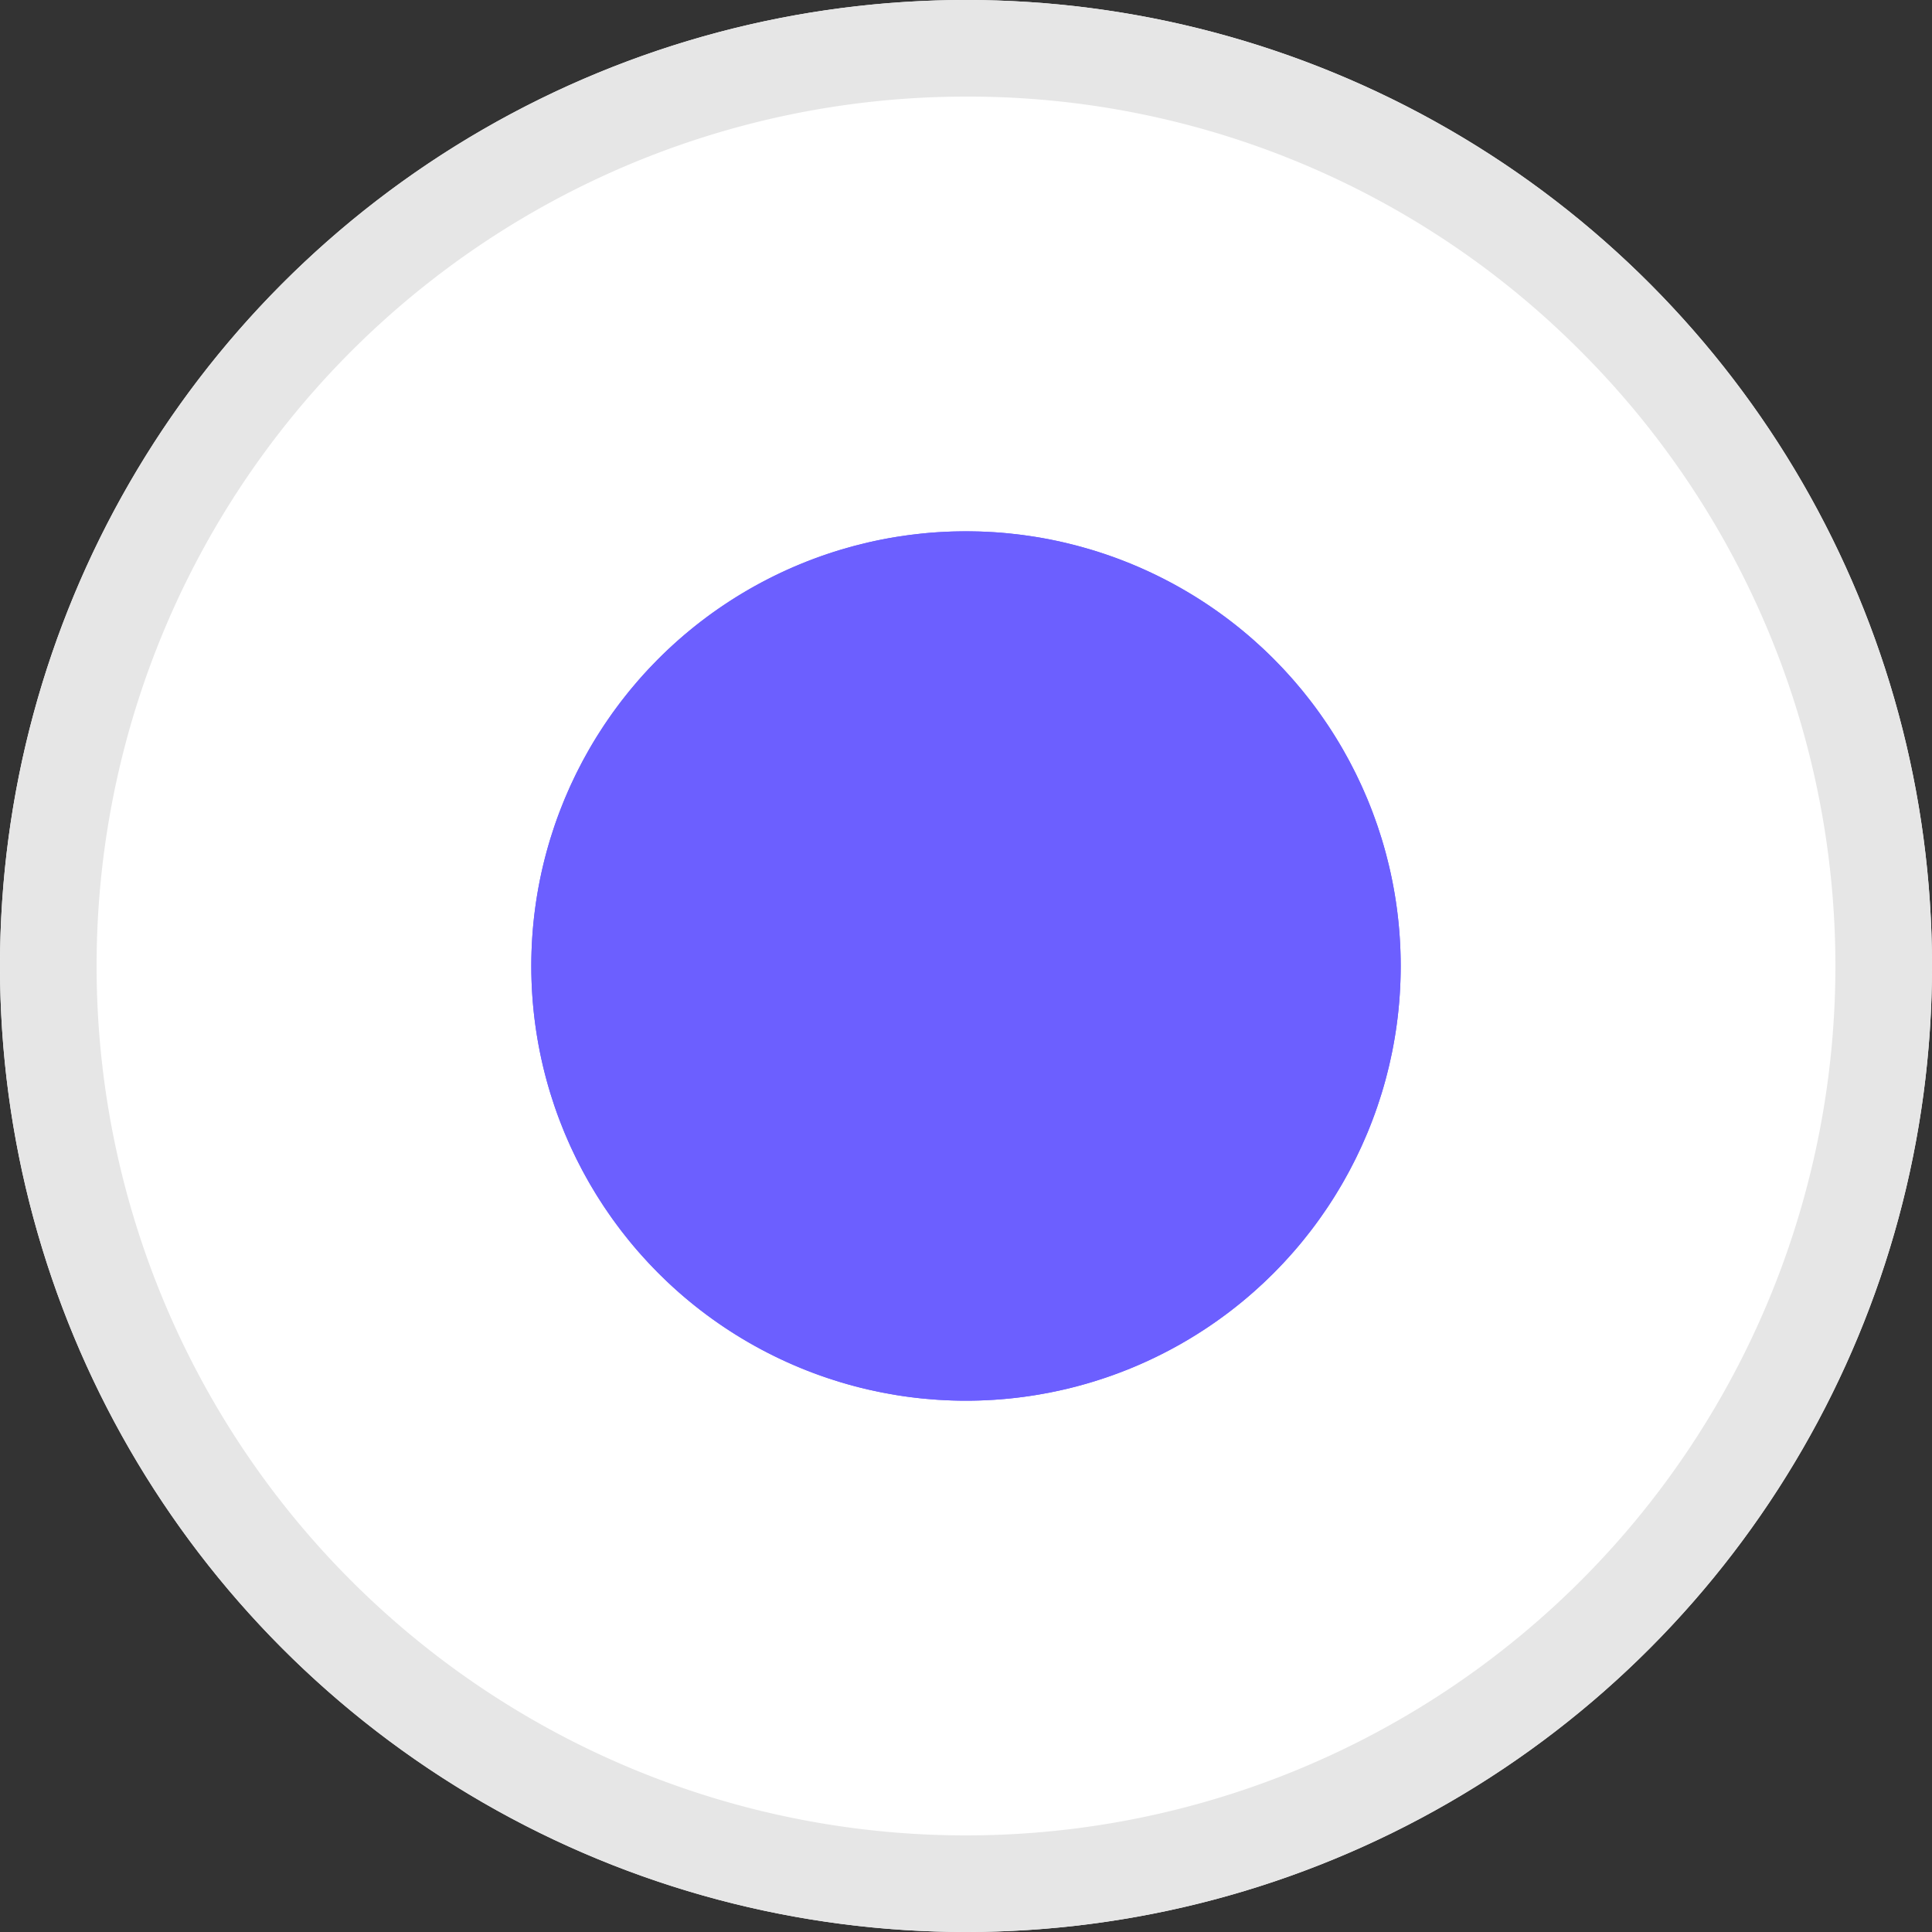
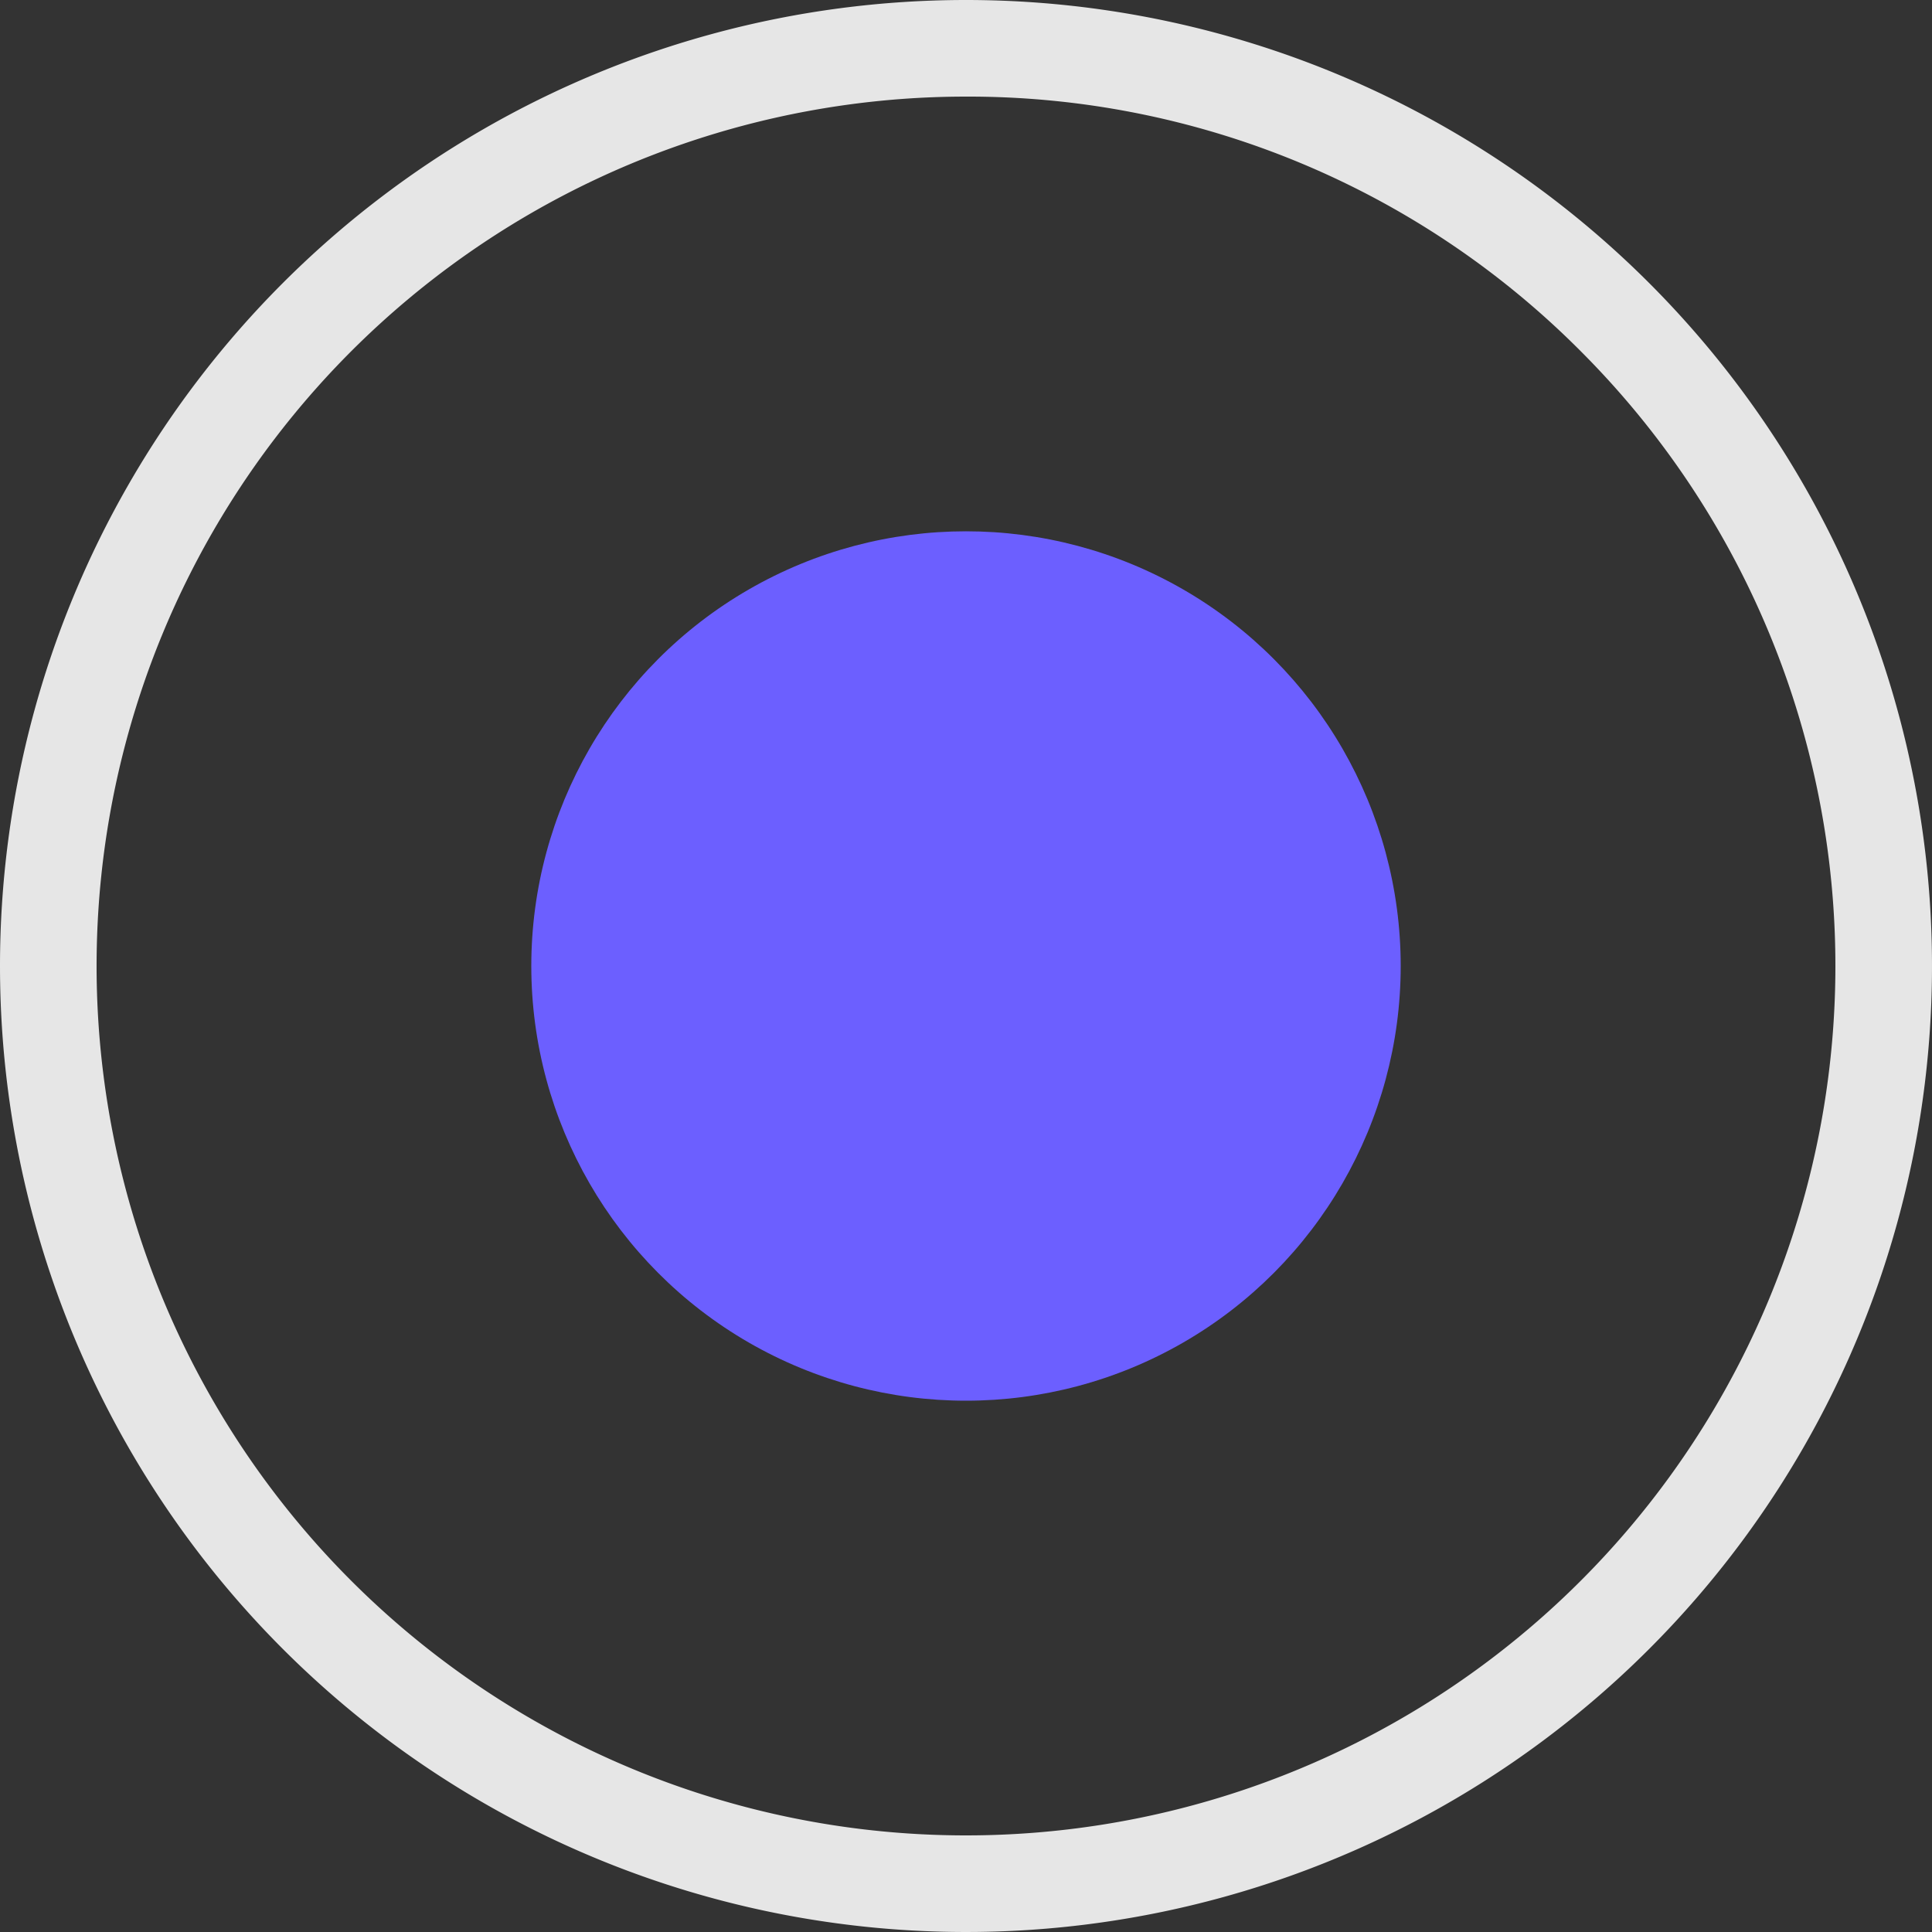
<svg xmlns="http://www.w3.org/2000/svg" width="40" height="40" viewBox="0 0 40 40">
  <rect x="0" y="0" width="40" height="40" fill="#333333" stroke="none" />
  <g id="Group_14237" data-name="Group 14237" transform="translate(-511 -3107.75)">
-     <circle id="Ellipse_20" data-name="Ellipse 20" cx="20" cy="20" r="20" transform="translate(511 3107.75)" fill="#fff" />
    <path id="Ellipse_20_-_Outline" data-name="Ellipse 20 - Outline" d="M20,2A18,18,0,0,0,7.272,32.728,18,18,0,1,0,32.728,7.272,17.882,17.882,0,0,0,20,2m0-2A20,20,0,1,1,0,20,20,20,0,0,1,20,0Z" transform="translate(511 3107.75)" fill="#e6e6e6" />
    <circle id="Ellipse_89" data-name="Ellipse 89" cx="9" cy="9" r="9" transform="translate(522 3118.75)" fill="#6c5fff" />
-     <path id="Ellipse_89_-_Outline" data-name="Ellipse 89 - Outline" d="M9,3a6,6,0,1,0,6,6A6.007,6.007,0,0,0,9,3M9,0A9,9,0,1,1,0,9,9,9,0,0,1,9,0Z" transform="translate(522 3118.75)" fill="#6c5fff" />
  </g>
</svg>